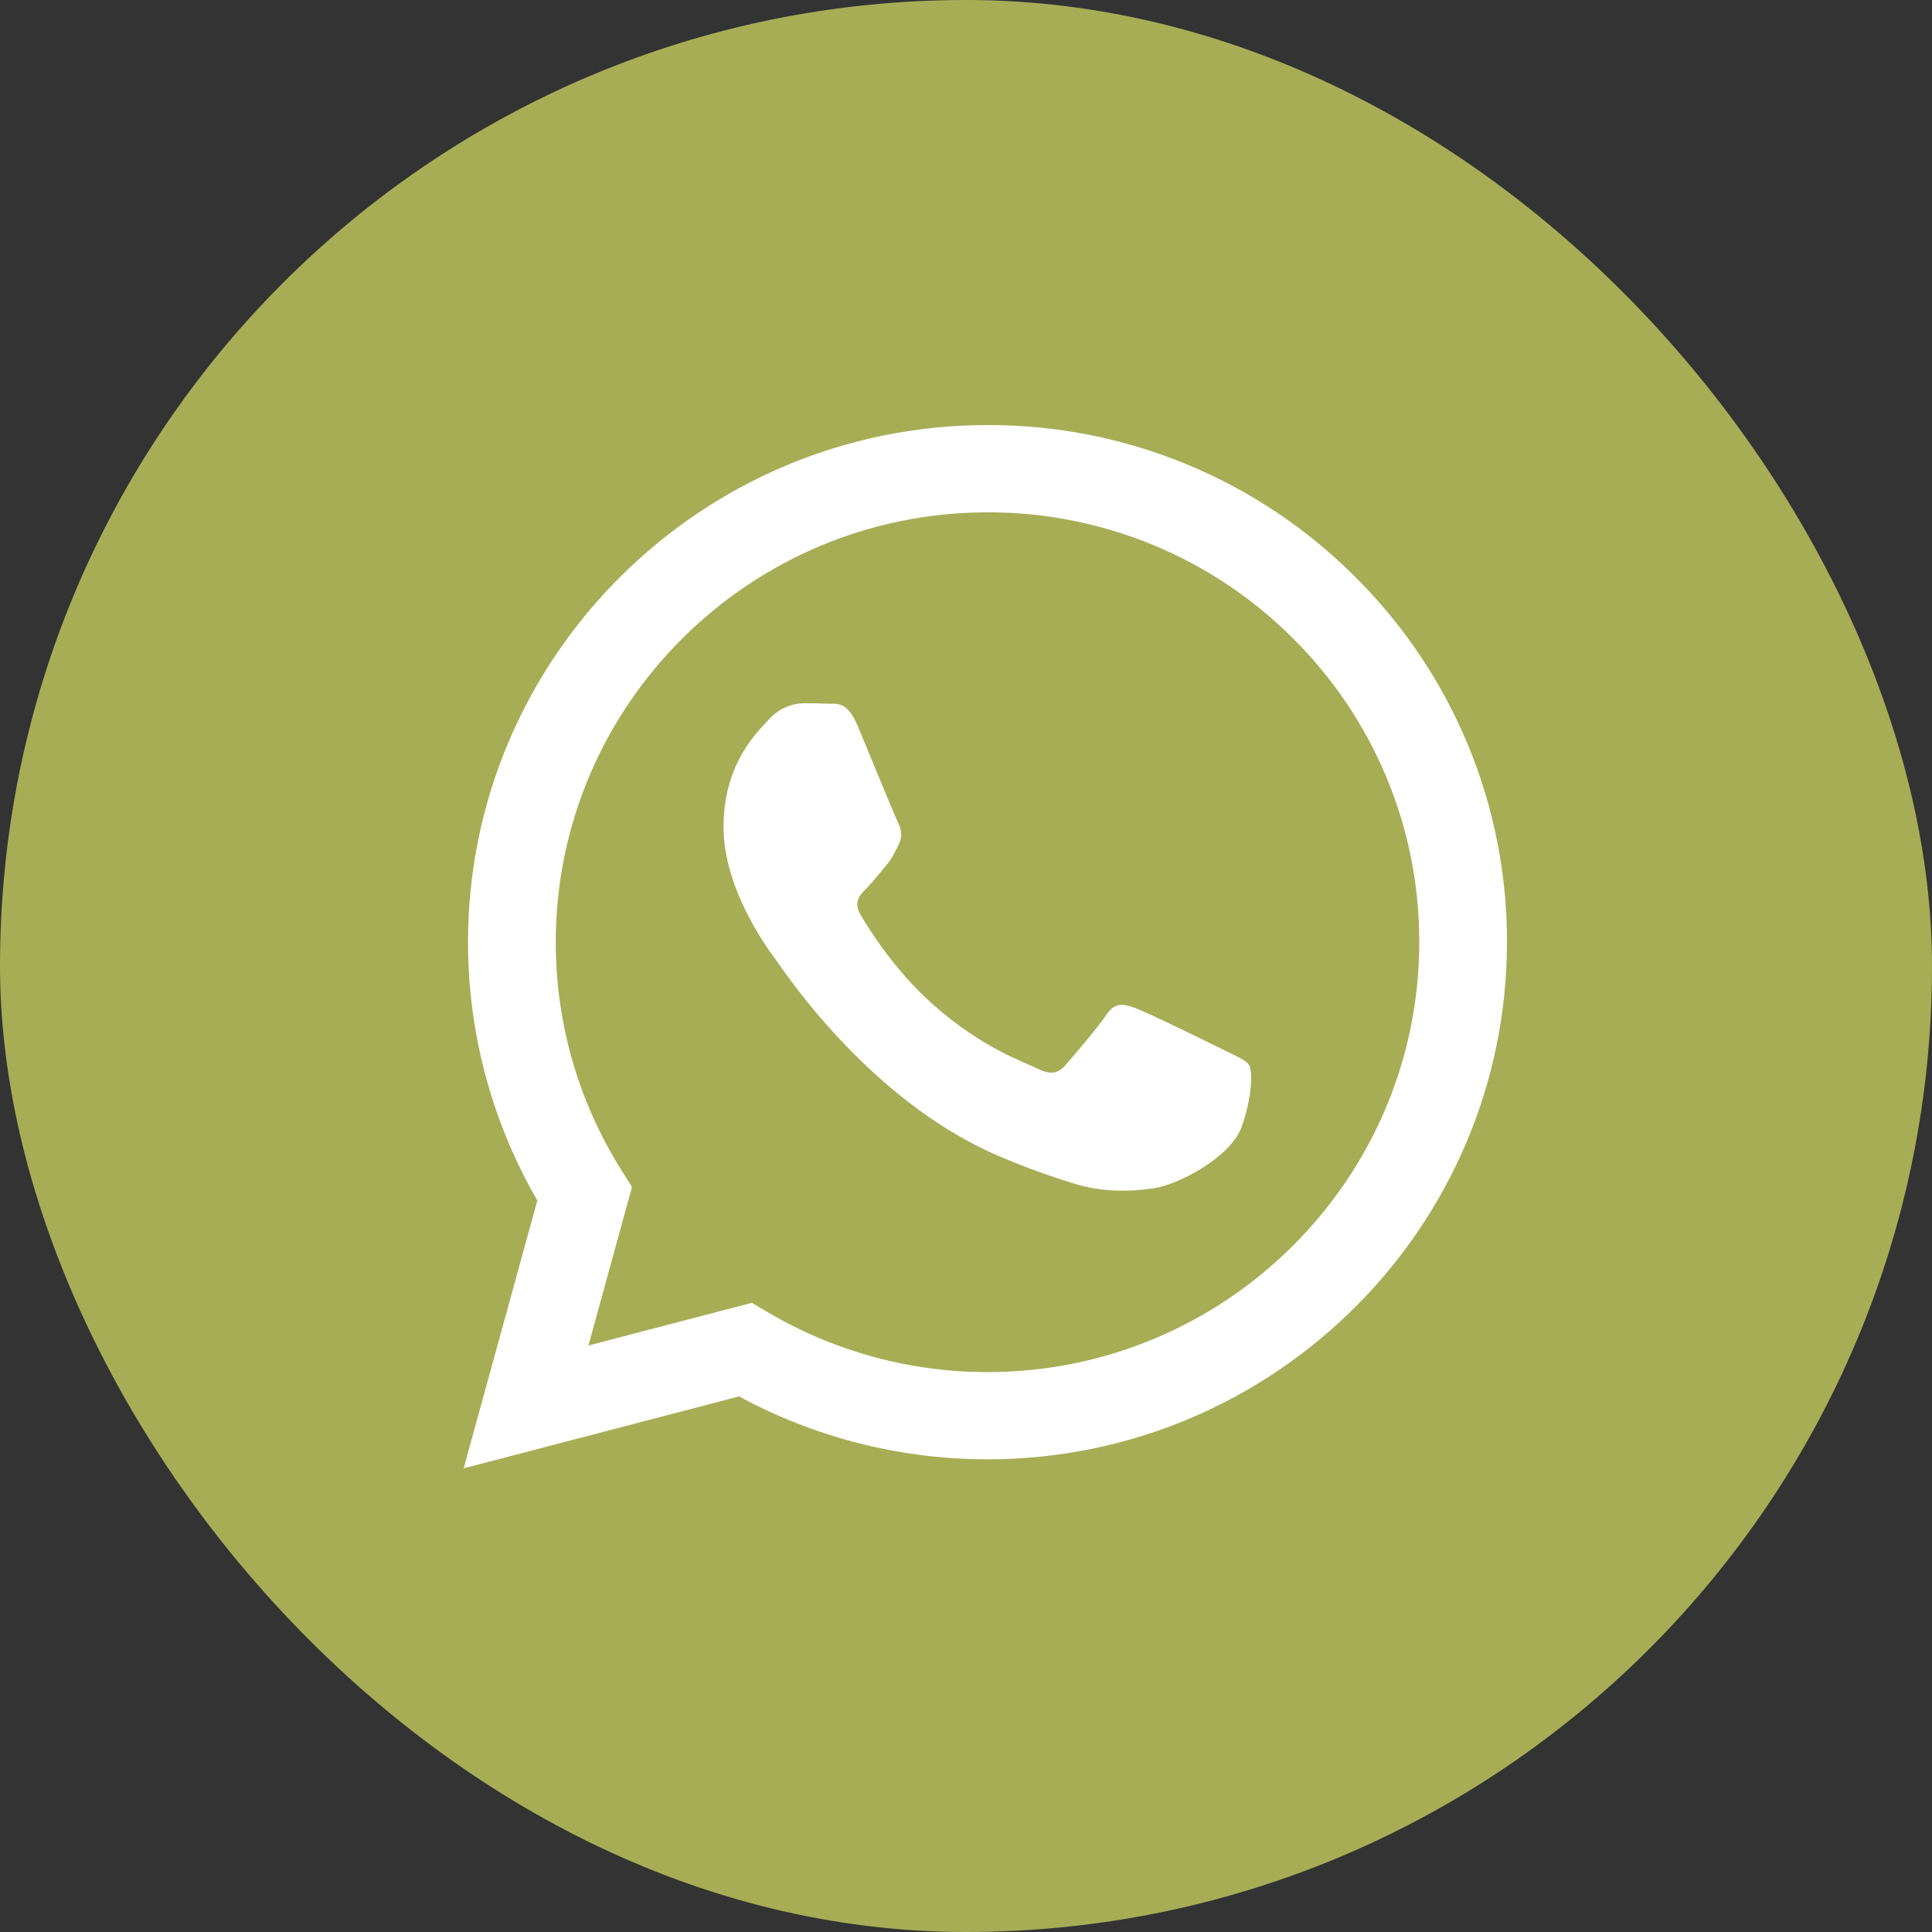
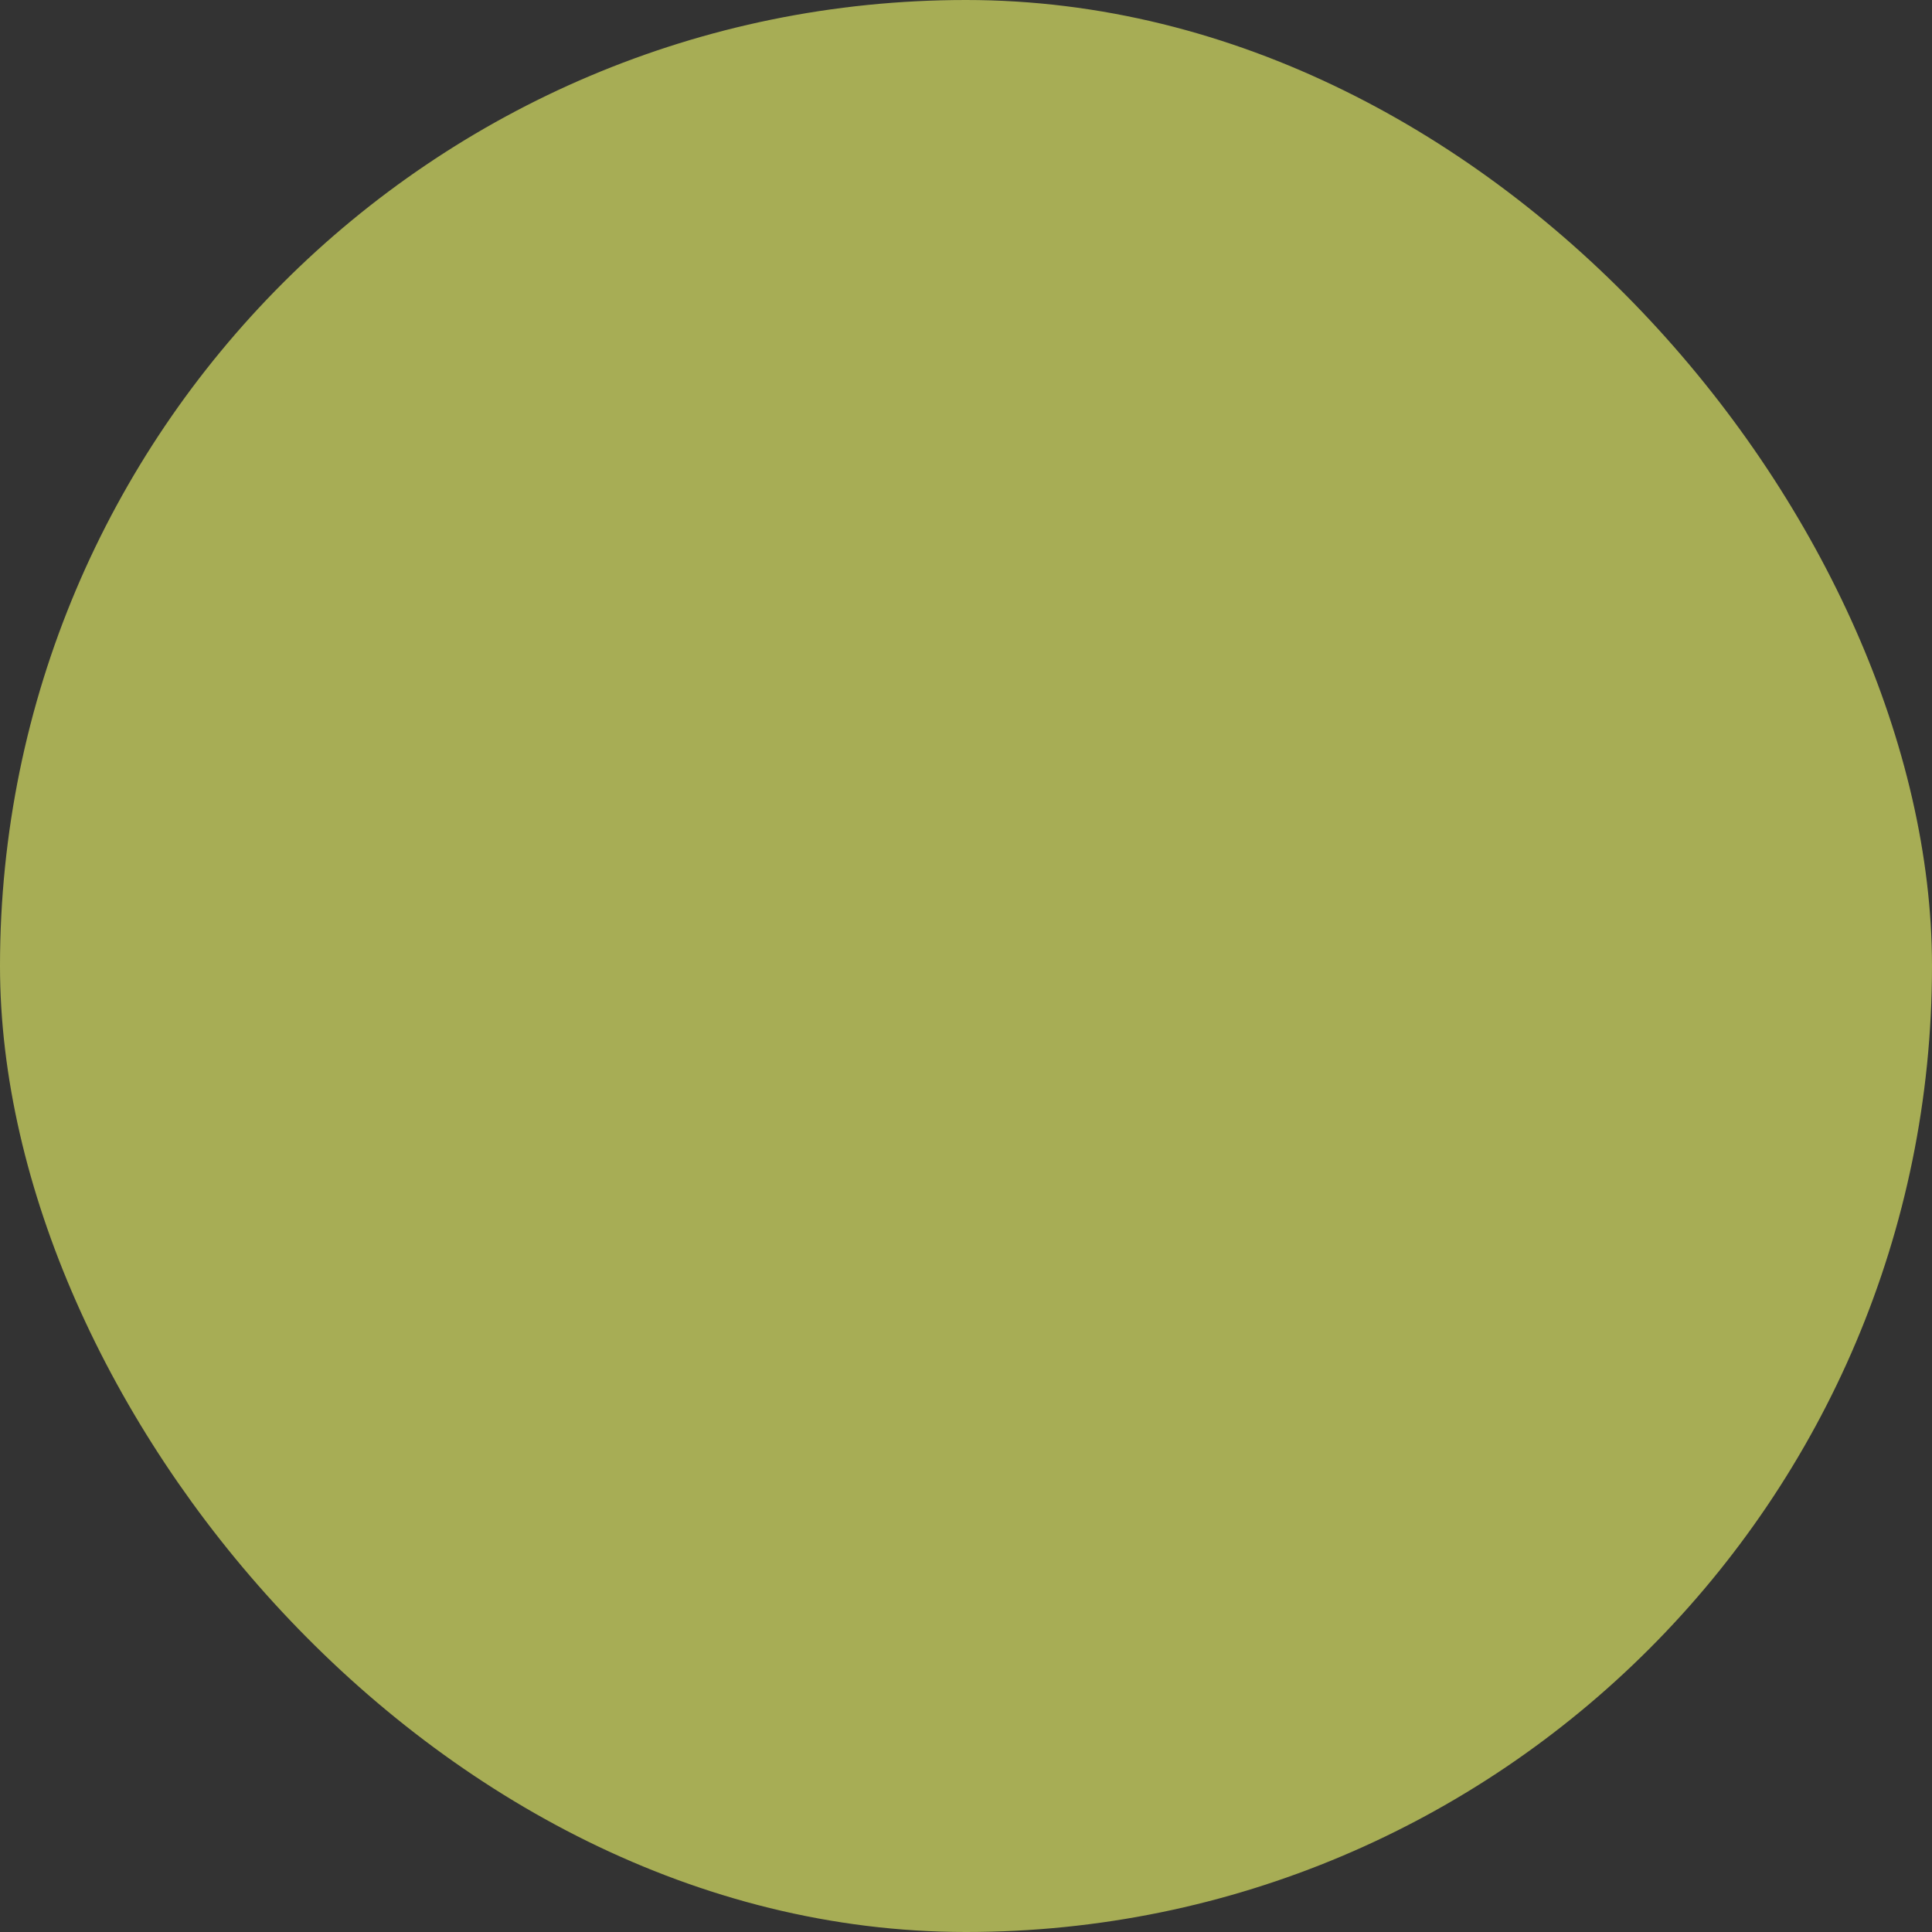
<svg xmlns="http://www.w3.org/2000/svg" width="50" height="50" viewBox="0 0 50 50" fill="none">
  <rect x="0" y="0" width="50" height="50" fill="#333333" stroke="none" />
  <rect x="1" y="1" width="48" height="48" rx="24" fill="#A7AD55" stroke="#A7AD55" stroke-width="2" />
-   <path fill-rule="evenodd" clip-rule="evenodd" d="M35.066 14.924C33.821 13.677 32.339 12.687 30.707 12.014C29.074 11.34 27.324 10.996 25.557 11C18.147 11 12.115 17.002 12.112 24.379C12.112 26.737 12.731 29.038 13.906 31.068L12 38L19.127 36.139C21.098 37.206 23.306 37.767 25.551 37.767H25.557C32.965 37.767 38.997 31.766 39 24.388C39.005 22.63 38.66 20.889 37.985 19.264C37.309 17.64 36.318 16.165 35.066 14.924ZM25.557 35.51H25.552C23.551 35.51 21.587 34.974 19.865 33.958L19.458 33.717L15.229 34.821L16.356 30.718L16.091 30.298C14.972 28.525 14.38 26.473 14.383 24.379C14.386 18.248 19.398 13.259 25.561 13.259C27.029 13.256 28.483 13.543 29.839 14.102C31.195 14.662 32.426 15.484 33.461 16.52C34.501 17.552 35.325 18.778 35.886 20.129C36.448 21.479 36.734 22.927 36.73 24.388C36.727 30.52 31.715 35.51 25.557 35.51ZM31.686 27.18C31.349 27.011 29.699 26.203 29.39 26.092C29.084 25.98 28.86 25.925 28.636 26.259C28.411 26.593 27.767 27.345 27.571 27.569C27.375 27.792 27.179 27.819 26.843 27.652C26.508 27.485 25.425 27.132 24.142 25.993C23.143 25.107 22.469 24.013 22.273 23.677C22.077 23.342 22.252 23.162 22.421 22.995C22.572 22.846 22.757 22.604 22.924 22.409C23.092 22.214 23.147 22.075 23.26 21.852C23.372 21.628 23.317 21.433 23.231 21.266C23.147 21.098 22.475 19.452 22.195 18.783C21.924 18.135 21.647 18.221 21.44 18.212C21.226 18.203 21.012 18.199 20.798 18.2C20.628 18.204 20.46 18.244 20.305 18.316C20.151 18.387 20.013 18.49 19.901 18.617C19.592 18.953 18.725 19.761 18.725 21.406C18.725 23.051 19.929 24.642 20.097 24.865C20.265 25.089 22.466 28.465 25.835 29.913C26.638 30.257 27.264 30.463 27.751 30.618C28.555 30.873 29.287 30.836 29.867 30.751C30.512 30.655 31.854 29.943 32.134 29.162C32.414 28.381 32.414 27.712 32.33 27.572C32.246 27.432 32.02 27.347 31.686 27.18Z" fill="white" />
</svg>